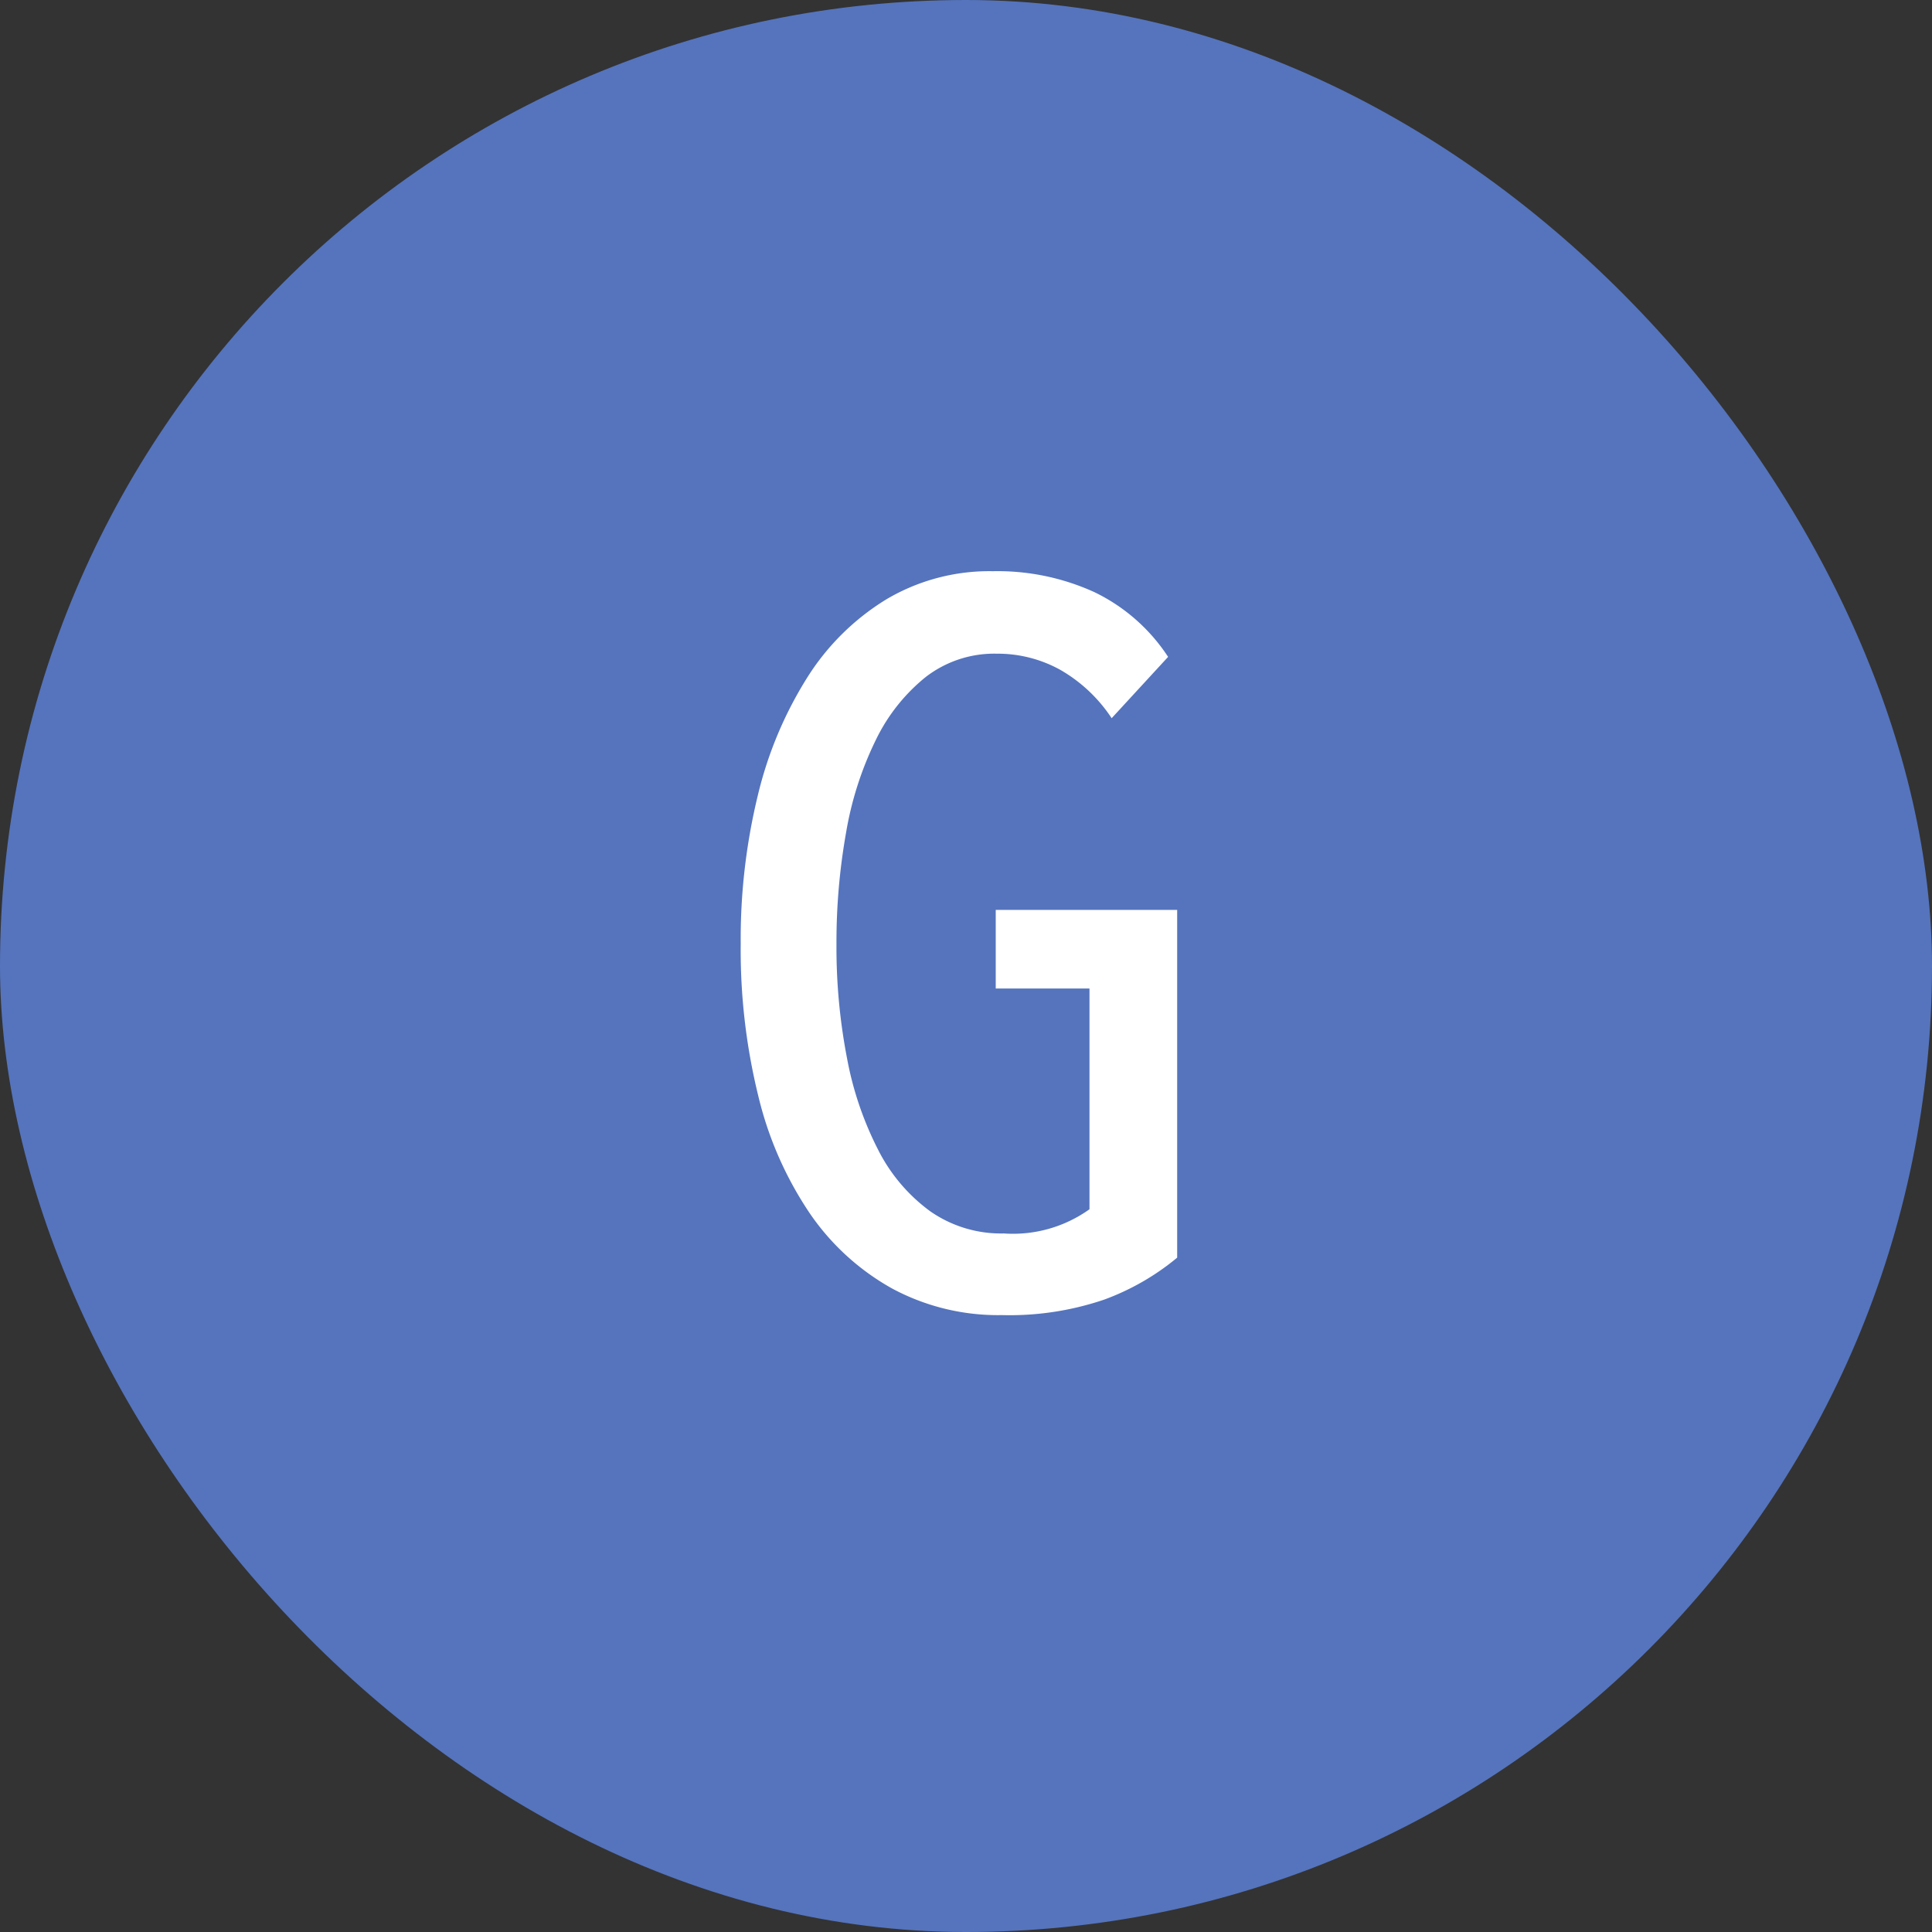
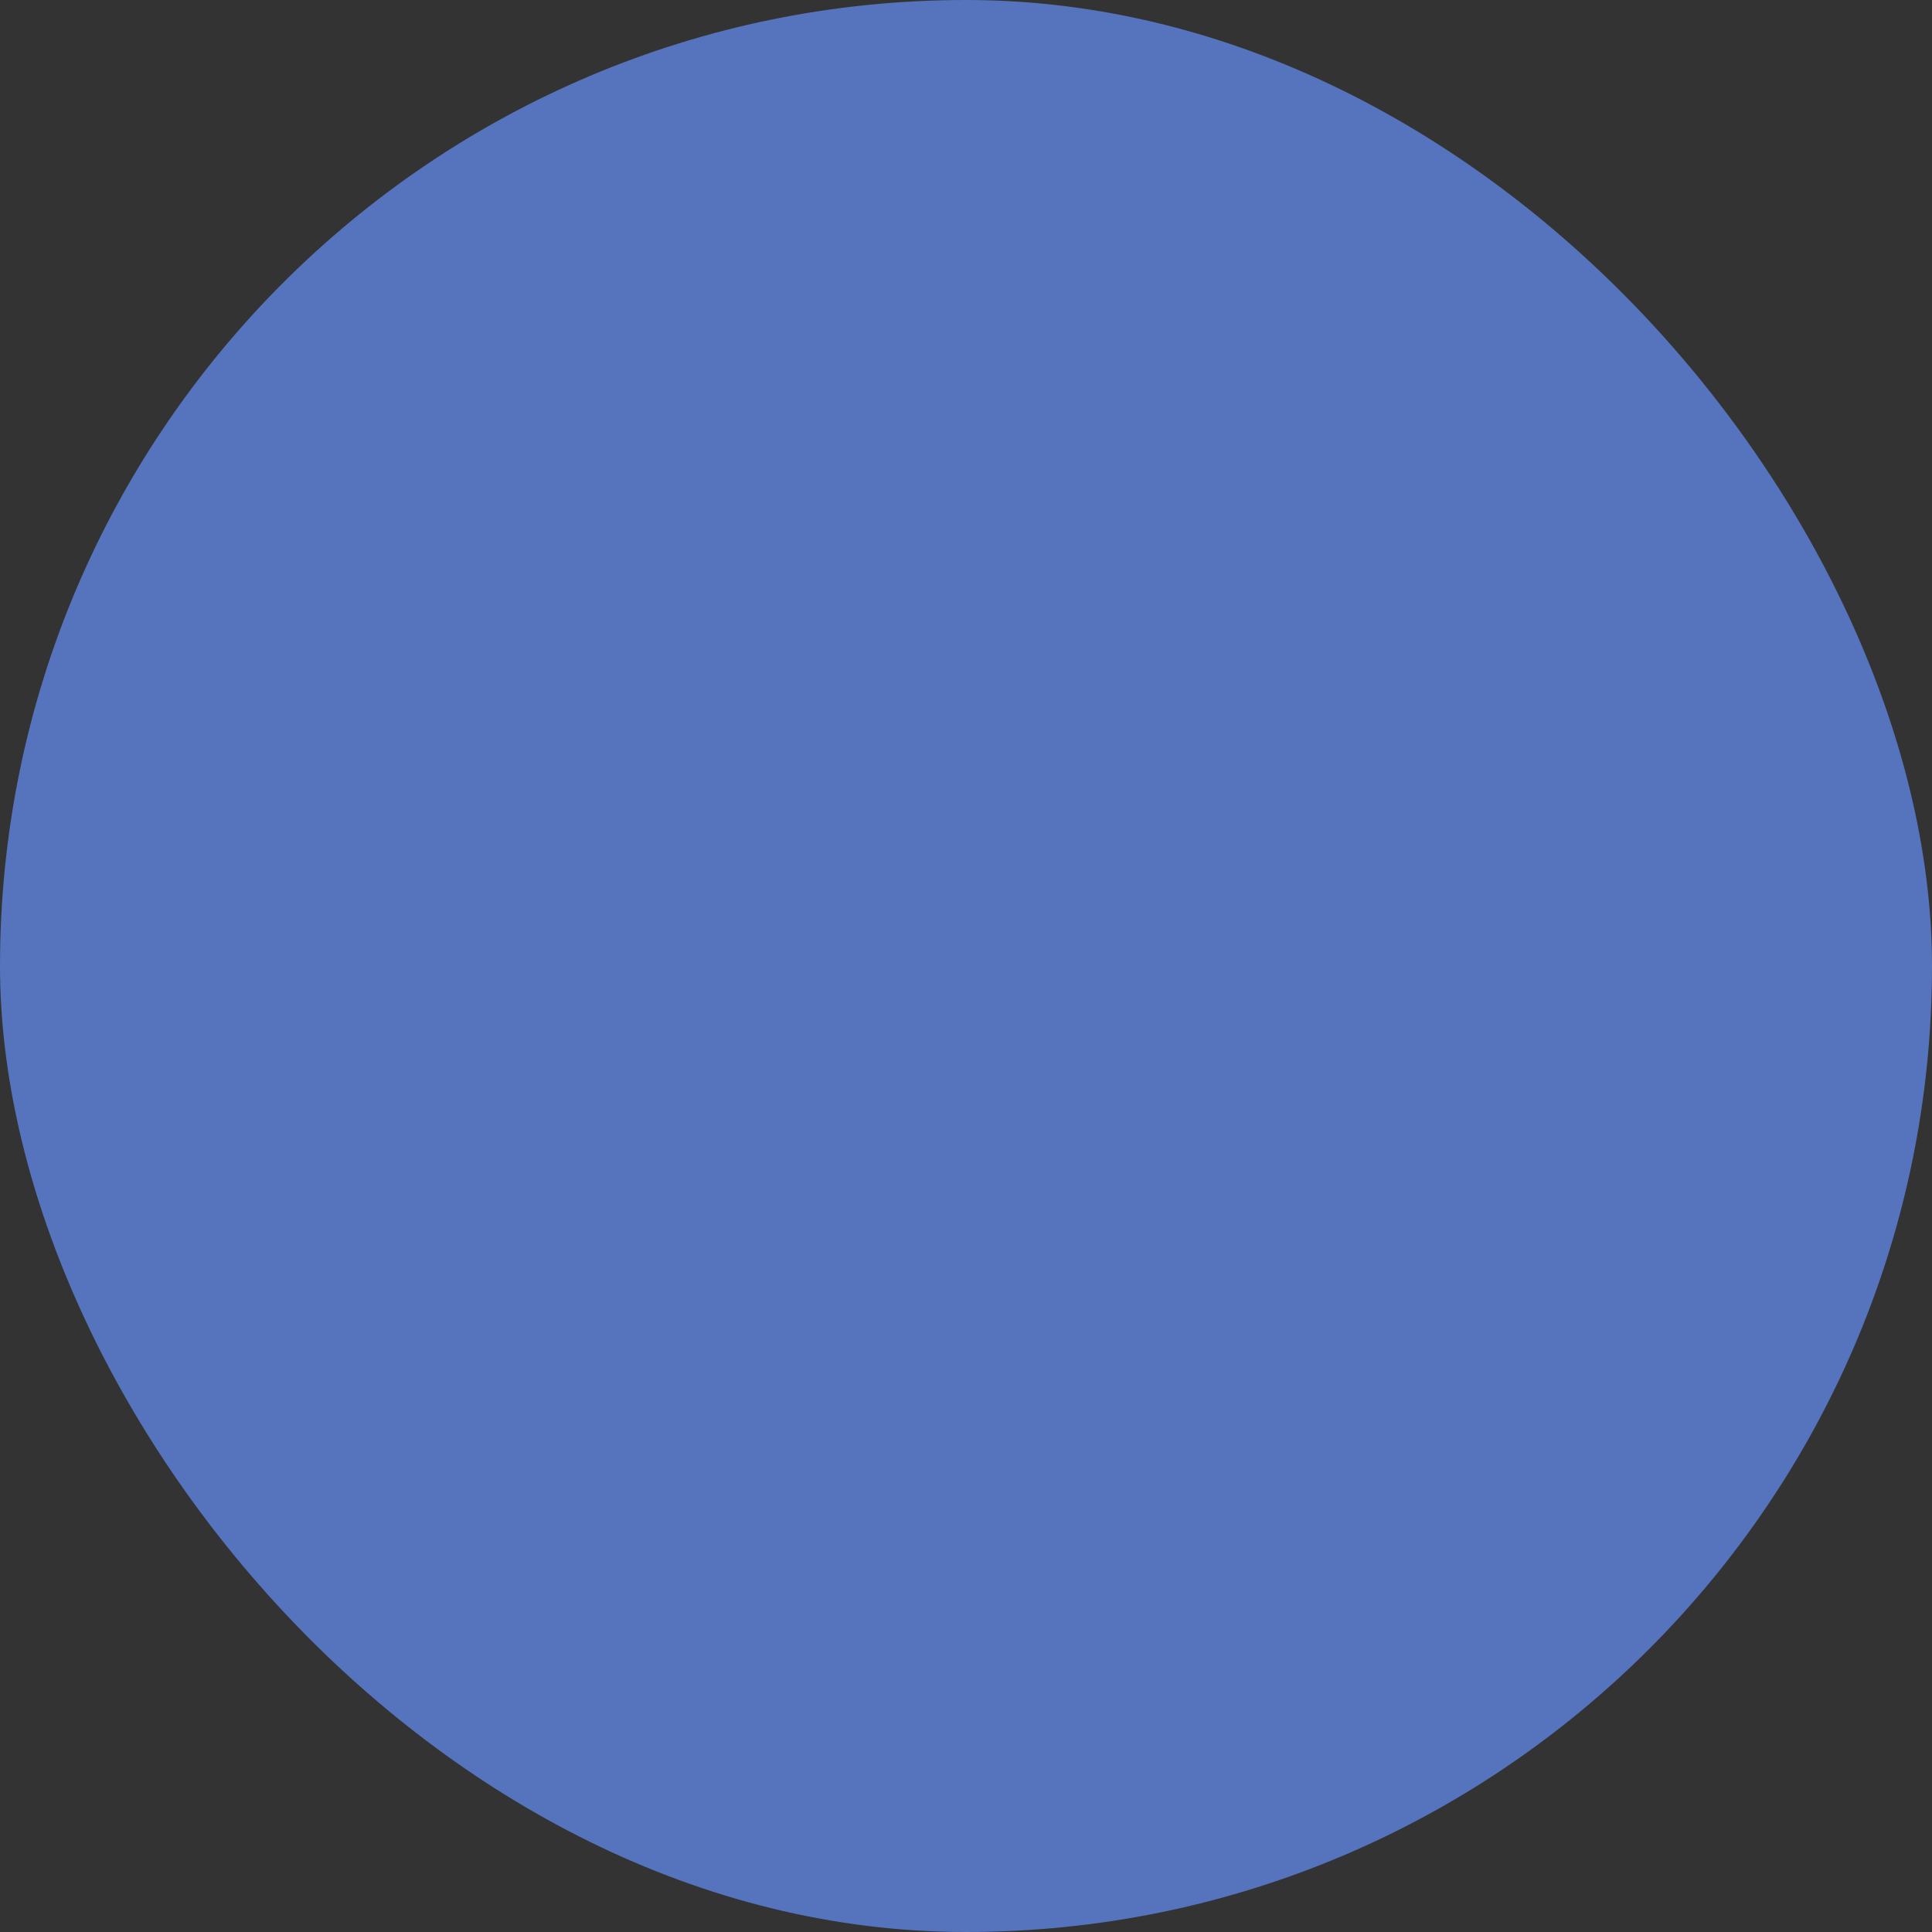
<svg xmlns="http://www.w3.org/2000/svg" width="46" height="46">
  <rect width="100%" height="100%" fill="#333333" stroke="none" />
  <g data-name="グループ 28541" transform="translate(-1259 -806)">
    <rect width="46" height="46" fill="#5574bd" data-name="長方形 13324" rx="23" transform="translate(1259 806)" />
-     <path fill="#fff" d="M1282.636 819.6a5.564 5.564 0 0 1 2.424.5 4.357 4.357 0 0 1 1.752 1.54l-1.344 1.46a3.622 3.622 0 0 0-1.224-1.152 3.079 3.079 0 0 0-1.512-.384 2.669 2.669 0 0 0-1.692.556 4.356 4.356 0 0 0-1.188 1.5 8.043 8.043 0 0 0-.708 2.208 14.879 14.879 0 0 0-.228 2.652 13.892 13.892 0 0 0 .252 2.72 7.953 7.953 0 0 0 .744 2.184 4.1 4.1 0 0 0 1.236 1.456 2.949 2.949 0 0 0 1.752.528 3.132 3.132 0 0 0 2.04-.576v-5.256h-2.232v-1.872h4.32v8.28a5.884 5.884 0 0 1-1.74 1 7 7 0 0 1-2.436.368 5.322 5.322 0 0 1-2.616-.636 5.779 5.779 0 0 1-1.956-1.788 8.539 8.539 0 0 1-1.224-2.788 14.541 14.541 0 0 1-.42-3.624 14.478 14.478 0 0 1 .408-3.54 9.333 9.333 0 0 1 1.176-2.804 5.8 5.8 0 0 1 1.88-1.86 4.812 4.812 0 0 1 2.536-.672Z" data-name="パス 15767" />
  </g>
</svg>